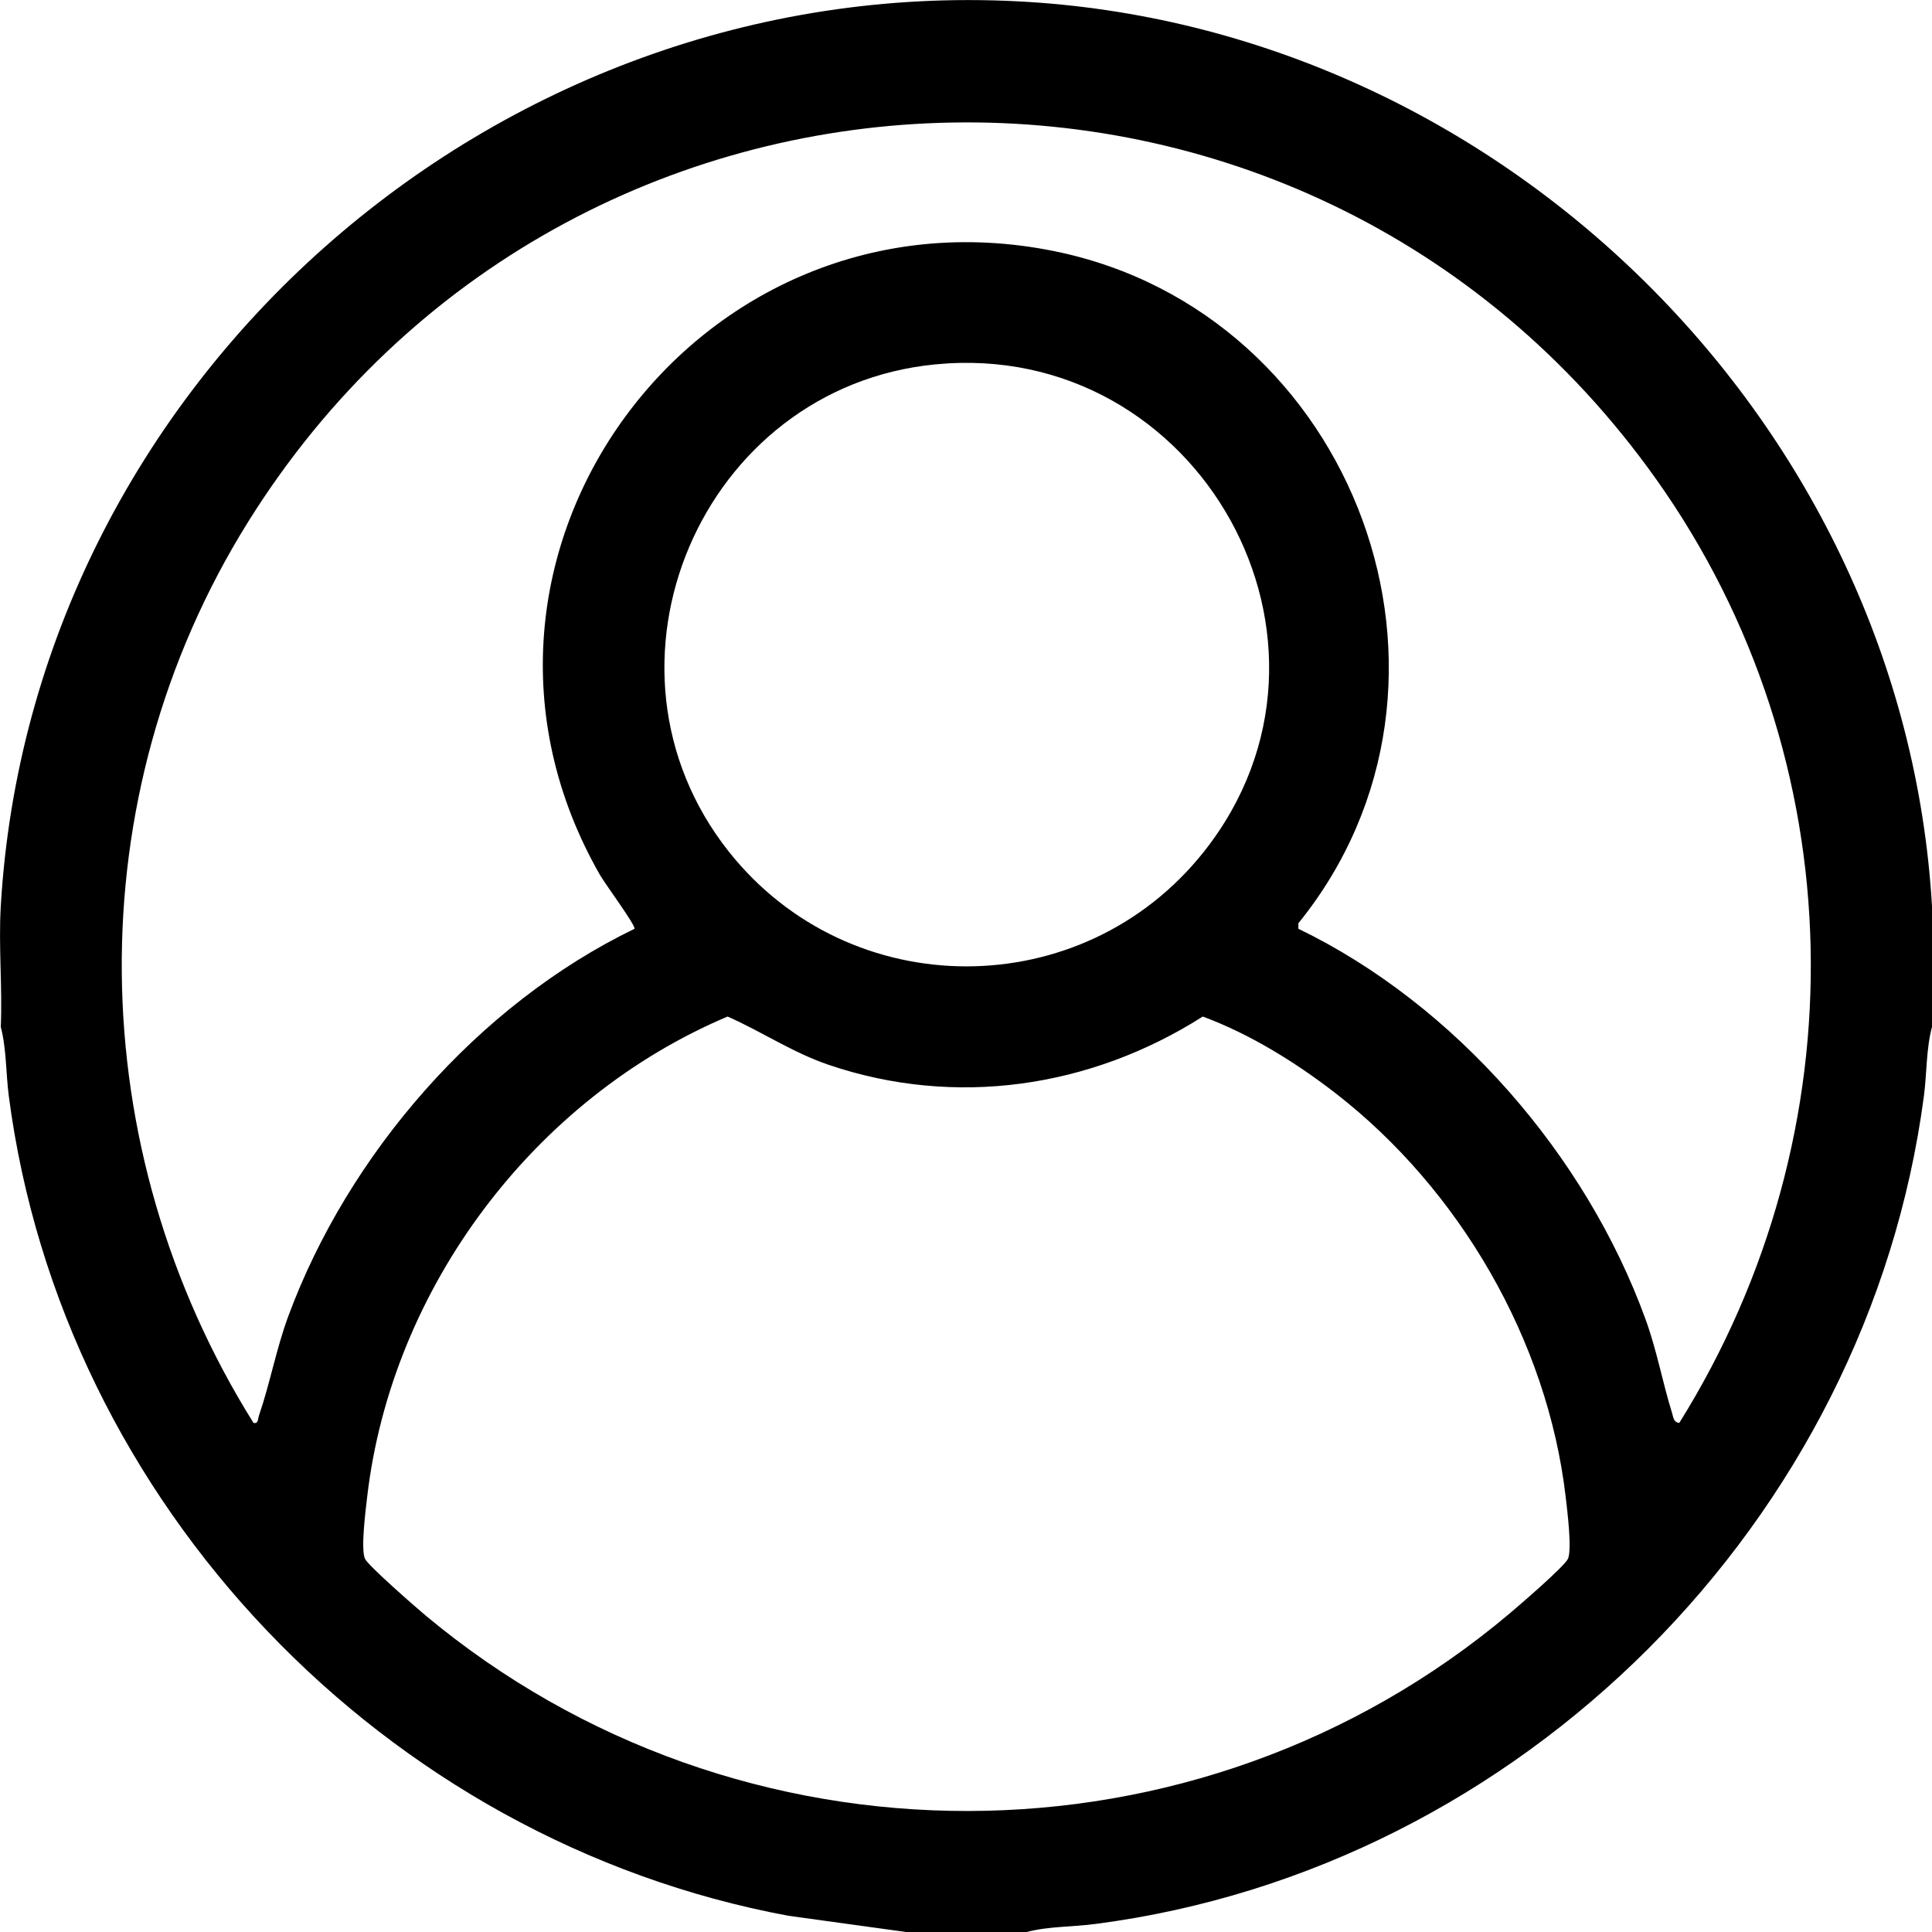
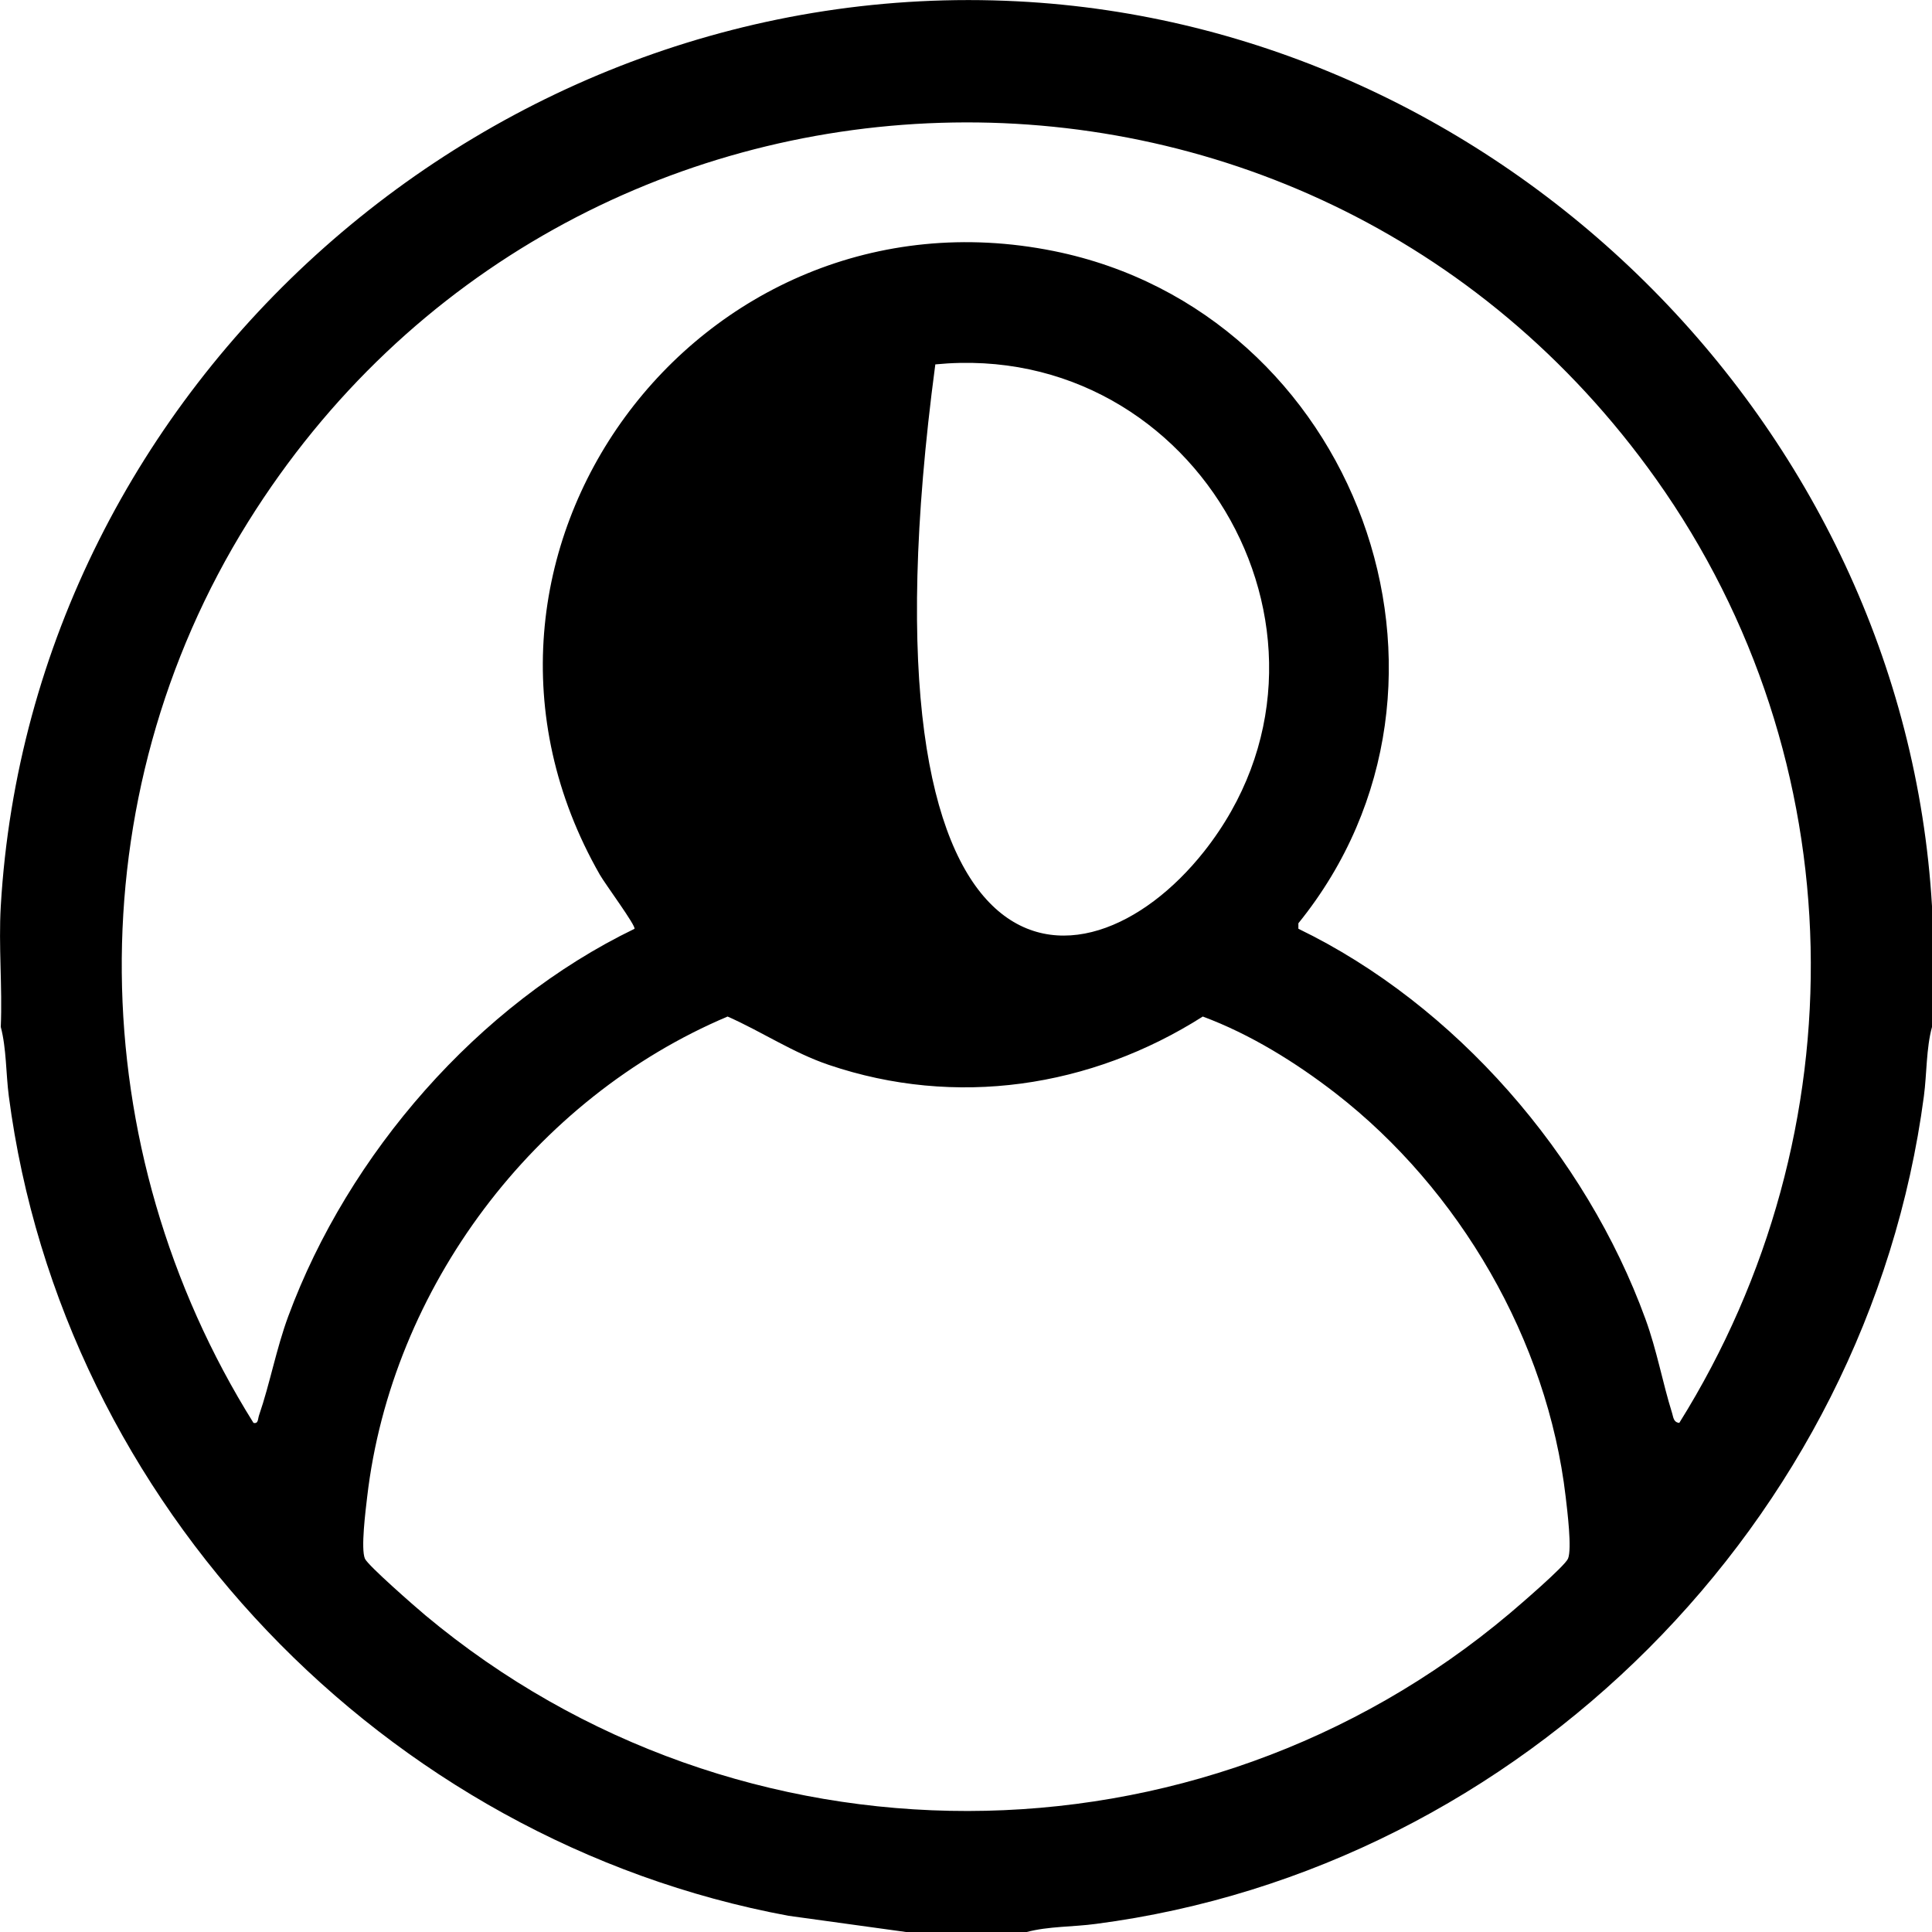
<svg xmlns="http://www.w3.org/2000/svg" fill="none" viewBox="0 0 25 25">
-   <path fill="currentColor" d="M25 11.727v1.562c-.076.28-.066.602-.105.896-.727 5.497-5.207 9.992-10.713 10.71-.294.04-.615.03-.896.105h-1.562l-1.522-.21C4.978 23.82.804 19.466.114 14.184c-.038-.294-.03-.615-.104-.896.022-.517-.03-1.047 0-1.562C.406 4.957 6.39-.33 13.164.017 19.412.334 24.634 5.481 25 11.726m-3.27 6.686c2.353-3.766 2.279-8.584-.302-12.215C16.886-.192 7.354.113 3.21 6.754c-2.228 3.571-2.153 8.104.07 11.658.065.015.055-.05.072-.098.142-.413.222-.858.378-1.281.777-2.102 2.458-4.036 4.48-5.014.024-.035-.383-.585-.448-.7-2.35-4.11 1.265-9.001 5.876-8.07 3.906.79 5.683 5.586 3.163 8.698v.071c2.033.984 3.72 2.932 4.491 5.05.149.408.22.818.345 1.218.017.054.017.118.092.126M12.103 4.715c-3.029.295-4.572 3.903-2.673 6.304C11 13 14.011 13 15.58 11.019c2.135-2.699-.067-6.636-3.475-6.304m-2.69 8.439c-2.5 1.057-4.349 3.51-4.664 6.217-.02.173-.084.671-.029.798.038.088.657.628.781.732 4.05 3.383 9.996 3.38 14.032-.023.128-.108.712-.61.755-.709.053-.127-.01-.625-.03-.798-.236-2.029-1.376-3.981-2.976-5.223-.516-.4-1.108-.767-1.72-.994-1.45.922-3.199 1.182-4.841.625-.461-.156-.866-.43-1.308-.625" />
+   <path fill="currentColor" d="M25 11.727v1.562c-.076.28-.066.602-.105.896-.727 5.497-5.207 9.992-10.713 10.71-.294.04-.615.03-.896.105h-1.562l-1.522-.21C4.978 23.82.804 19.466.114 14.184c-.038-.294-.03-.615-.104-.896.022-.517-.03-1.047 0-1.562C.406 4.957 6.39-.33 13.164.017 19.412.334 24.634 5.481 25 11.726m-3.27 6.686c2.353-3.766 2.279-8.584-.302-12.215C16.886-.192 7.354.113 3.21 6.754c-2.228 3.571-2.153 8.104.07 11.658.065.015.055-.05.072-.098.142-.413.222-.858.378-1.281.777-2.102 2.458-4.036 4.48-5.014.024-.035-.383-.585-.448-.7-2.35-4.11 1.265-9.001 5.876-8.07 3.906.79 5.683 5.586 3.163 8.698v.071c2.033.984 3.72 2.932 4.491 5.05.149.408.22.818.345 1.218.017.054.017.118.092.126M12.103 4.715C11 13 14.011 13 15.58 11.019c2.135-2.699-.067-6.636-3.475-6.304m-2.69 8.439c-2.5 1.057-4.349 3.51-4.664 6.217-.02.173-.084.671-.029.798.038.088.657.628.781.732 4.05 3.383 9.996 3.38 14.032-.023.128-.108.712-.61.755-.709.053-.127-.01-.625-.03-.798-.236-2.029-1.376-3.981-2.976-5.223-.516-.4-1.108-.767-1.72-.994-1.45.922-3.199 1.182-4.841.625-.461-.156-.866-.43-1.308-.625" />
</svg>